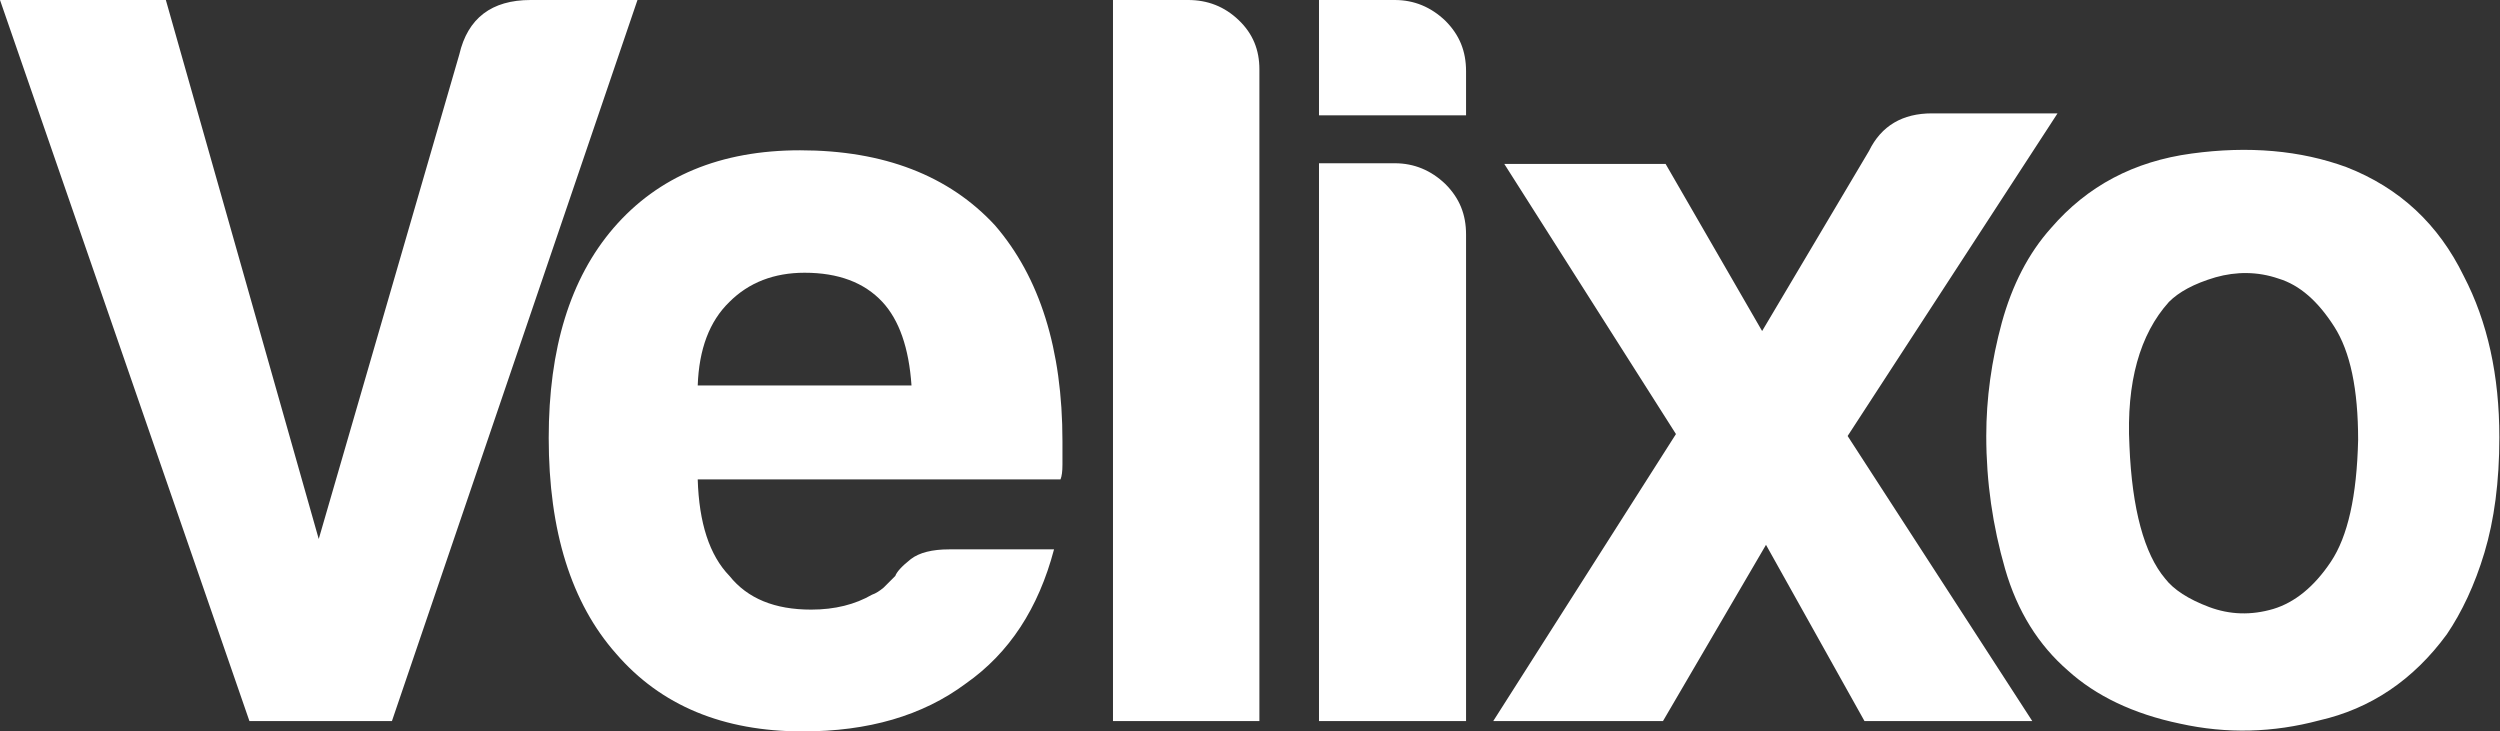
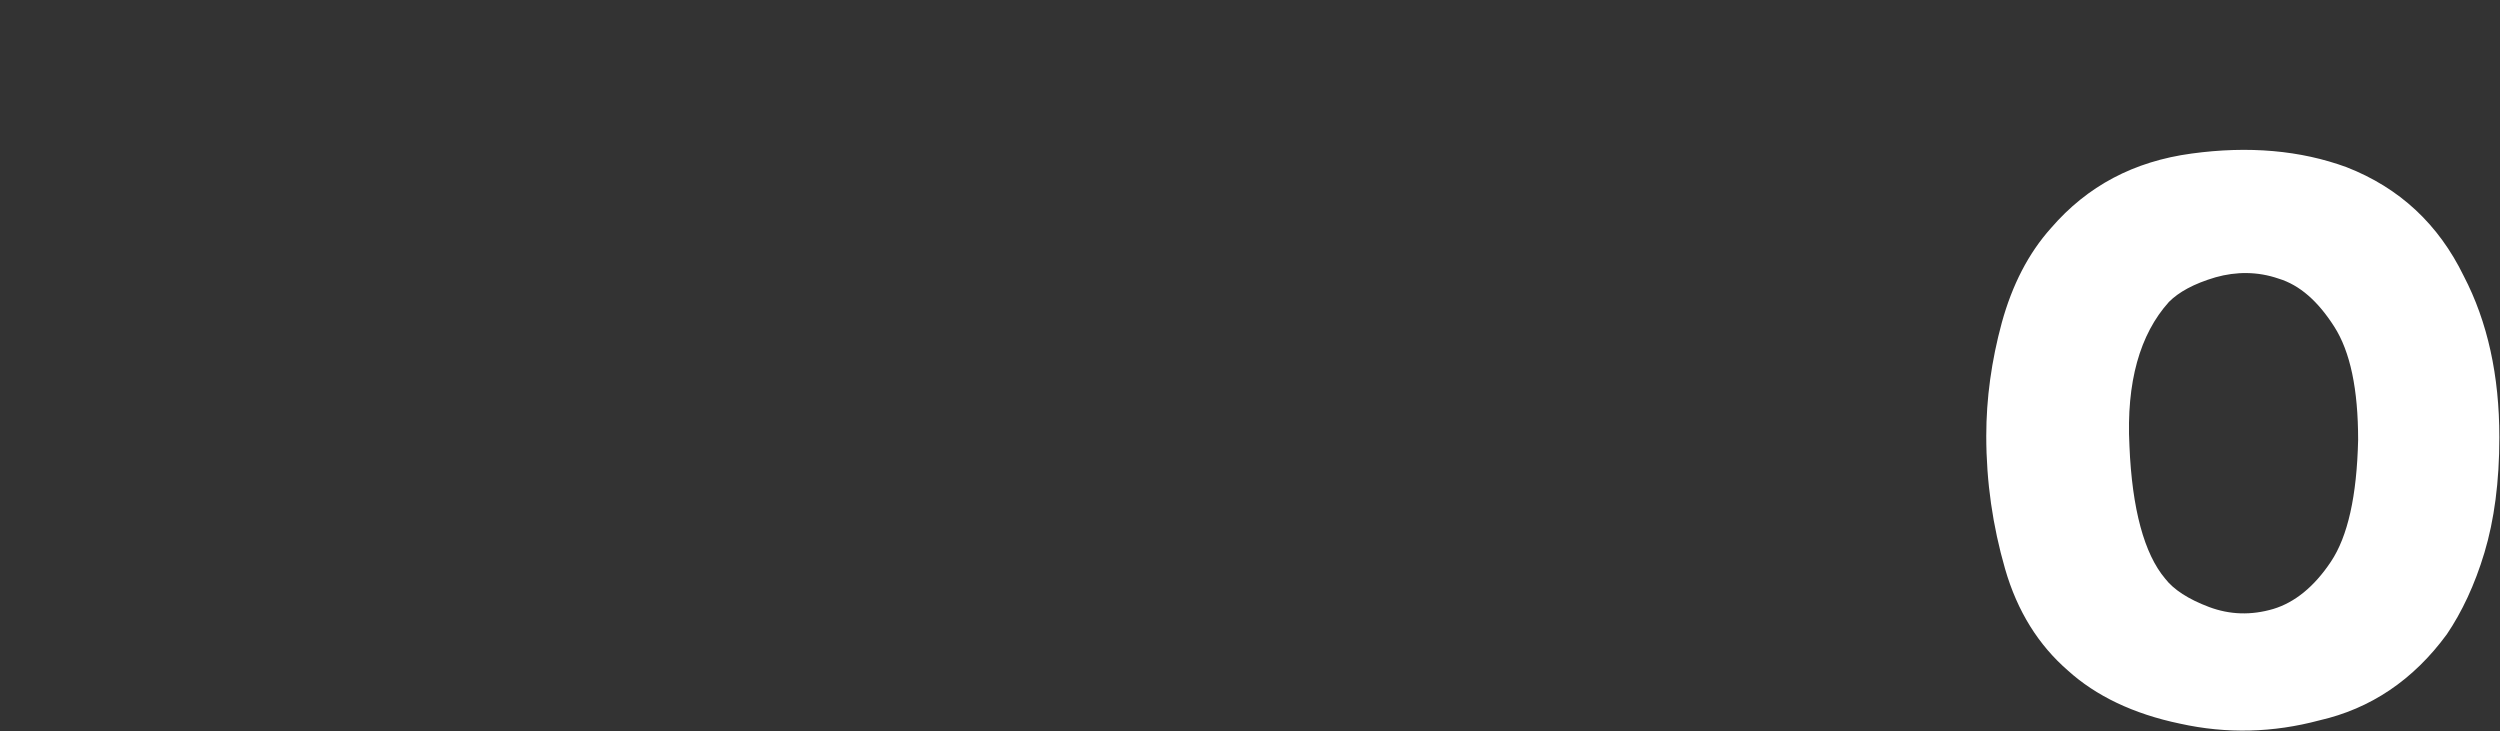
<svg xmlns="http://www.w3.org/2000/svg" id="Layer_1" viewBox="0 0 385.9 112.9">
  <rect x="0" y="0" width="385.9" height="112.9" fill="#333333" stroke="none" />
  <style> .st3{fill:#FFF} </style>
  <switch>
    <g>
-       <path class="st3" d="M38.5 111.3L0 0h25.6l23.6 83.2L70.9 8.4c1.3-5.6 5-8.4 11-8.4h16.5L60.5 111.3h-22zM146.5 84.8h16.2c-2.4 9.1-6.9 16-13.6 20.7-6.7 5-15.1 7.4-25.2 7.4-12.3 0-21.9-4-28.8-12-6.9-7.8-10.4-18.9-10.4-33.3 0-13.8 3.3-24.6 10-32.4 6.9-8 16.5-12 28.8-12 12.9 0 23 3.9 30.1 11.6 6.9 8 10.4 19.1 10.4 33.3V71.7c0 1.1-.1 1.8-.3 2.3h-56c.2 6.7 1.8 11.7 4.9 14.9 2.8 3.5 7 5.2 12.6 5.2 3.7 0 6.8-.8 9.4-2.3.6-.2 1.2-.6 1.8-1.1l1.8-1.8c.2-.6 1-1.5 2.4-2.6 1.3-1 3.3-1.5 5.9-1.5zm-38.8-25.3h33c-.4-5.8-1.9-10.1-4.5-12.9-2.8-3-6.8-4.5-12-4.5-4.7 0-8.6 1.5-11.6 4.5-3.1 3-4.7 7.3-4.9 12.9zM171.8 0h11.6c3 0 5.6 1 7.8 3.1s3.2 4.6 3.2 7.6v100.6h-22.6V0zM203.6 0h11.7c3 0 5.6 1.1 7.8 3.2 2.2 2.2 3.2 4.7 3.2 7.8v6.8h-22.7V0zm0 25.2h11.7c3 0 5.6 1.1 7.8 3.2 2.2 2.2 3.2 4.7 3.2 7.8v75.1h-22.7V25.2zM313.7 111.3h-25.9l-15.2-27.2-15.9 27.2h-26.2L258.7 67l-26.5-41.7h24.9L272 51.1l16.5-27.8c1.9-3.9 5.2-5.8 9.7-5.8h19.4l-32.4 49.8 28.5 44z" />
      <path class="st3" d="M319.2 103.5c-4.5-3.9-7.8-9.1-9.7-15.7-1.9-6.6-2.9-13.4-2.9-20.5 0-5.8.8-11.6 2.4-17.5 1.6-5.8 4.1-10.7 7.6-14.6 5.6-6.5 12.8-10.3 21.7-11.5 8.8-1.2 16.8-.5 23.9 2.1 8.2 3.2 14.2 8.8 18.1 16.8 3.7 7.1 5.5 15.4 5.5 24.9 0 6.9-.8 12.8-2.3 17.8-1.5 5-3.5 9.2-5.8 12.6-5.2 7.1-11.8 11.5-19.7 13.3-7.1 1.9-14.3 2.1-21.5.5-7.2-1.5-13-4.3-17.3-8.2zm15.6-56.9c-4.5 5-6.6 12.4-6.1 22.2.4 9.8 2.3 16.7 5.5 20.5 1.3 1.7 3.6 3.2 6.8 4.4 3.2 1.2 6.5 1.3 9.9.3 3.3-1 6.3-3.4 8.9-7.3 2.6-3.9 4-10.1 4.2-18.8 0-7.8-1.2-13.6-3.7-17.5-2.5-3.9-5.3-6.4-8.6-7.4-3.2-1.1-6.5-1.1-9.7-.2-3.4 1-5.7 2.3-7.2 3.8z" />
    </g>
  </switch>
</svg>